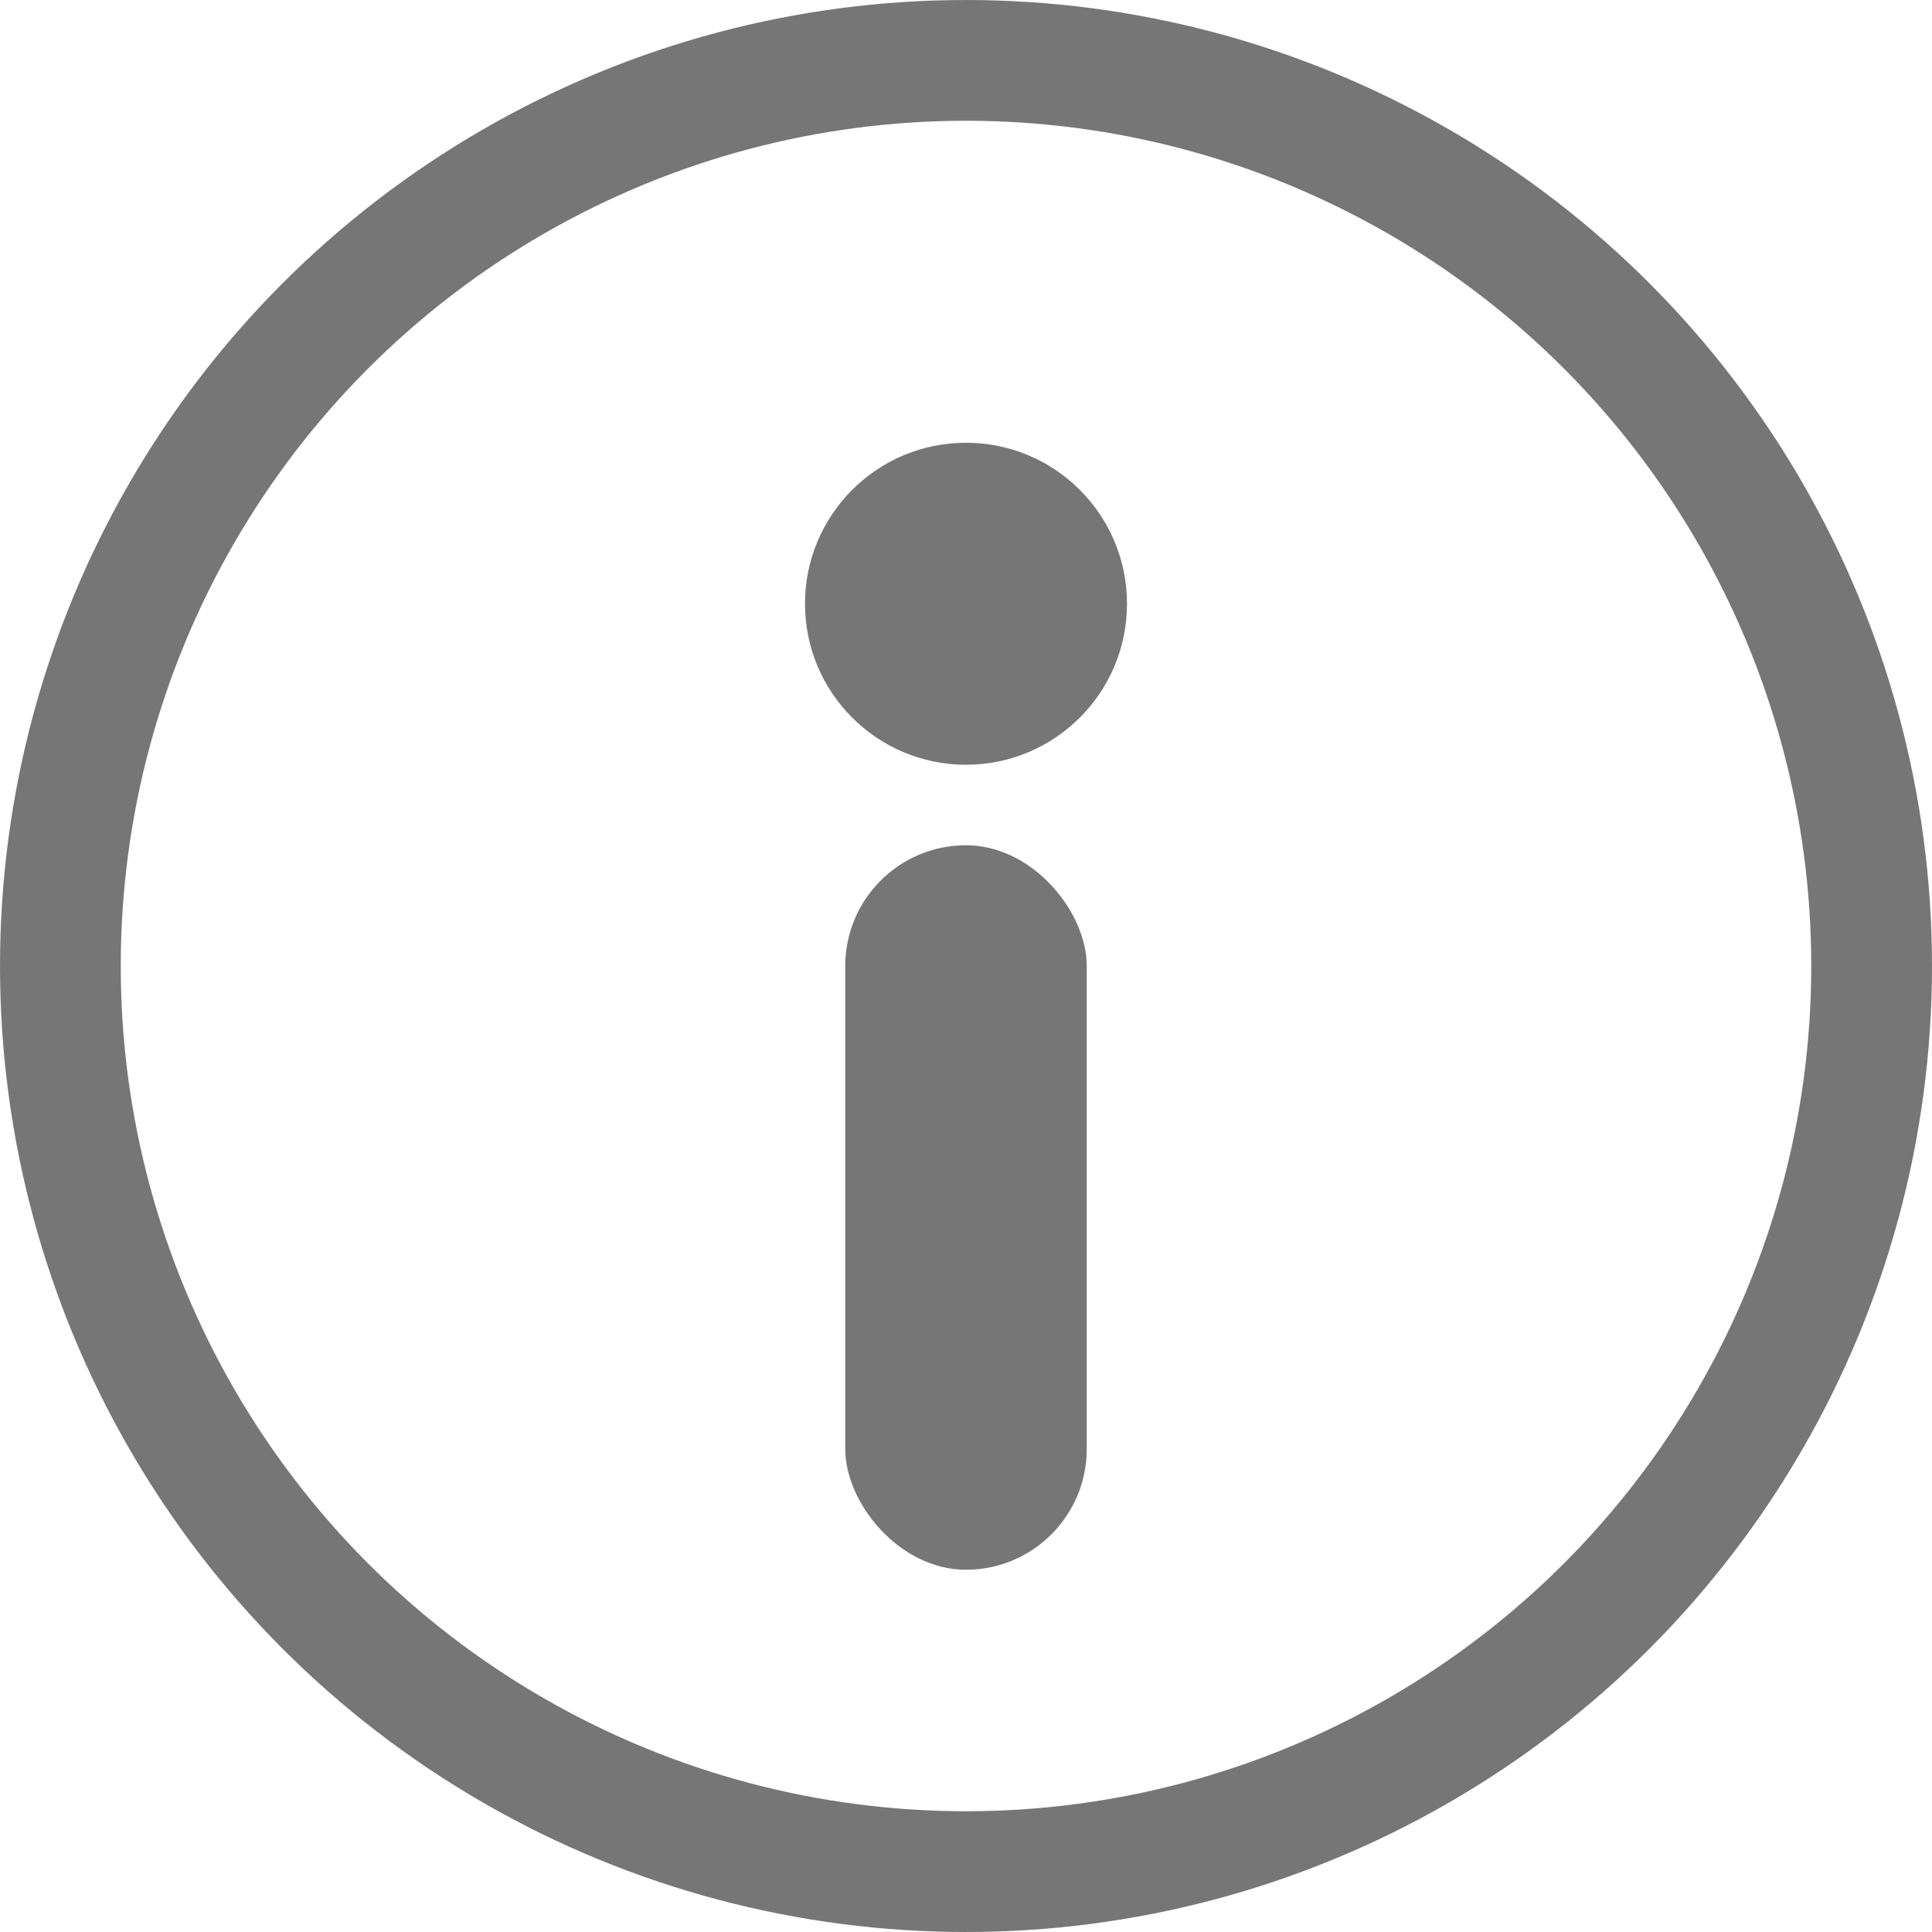
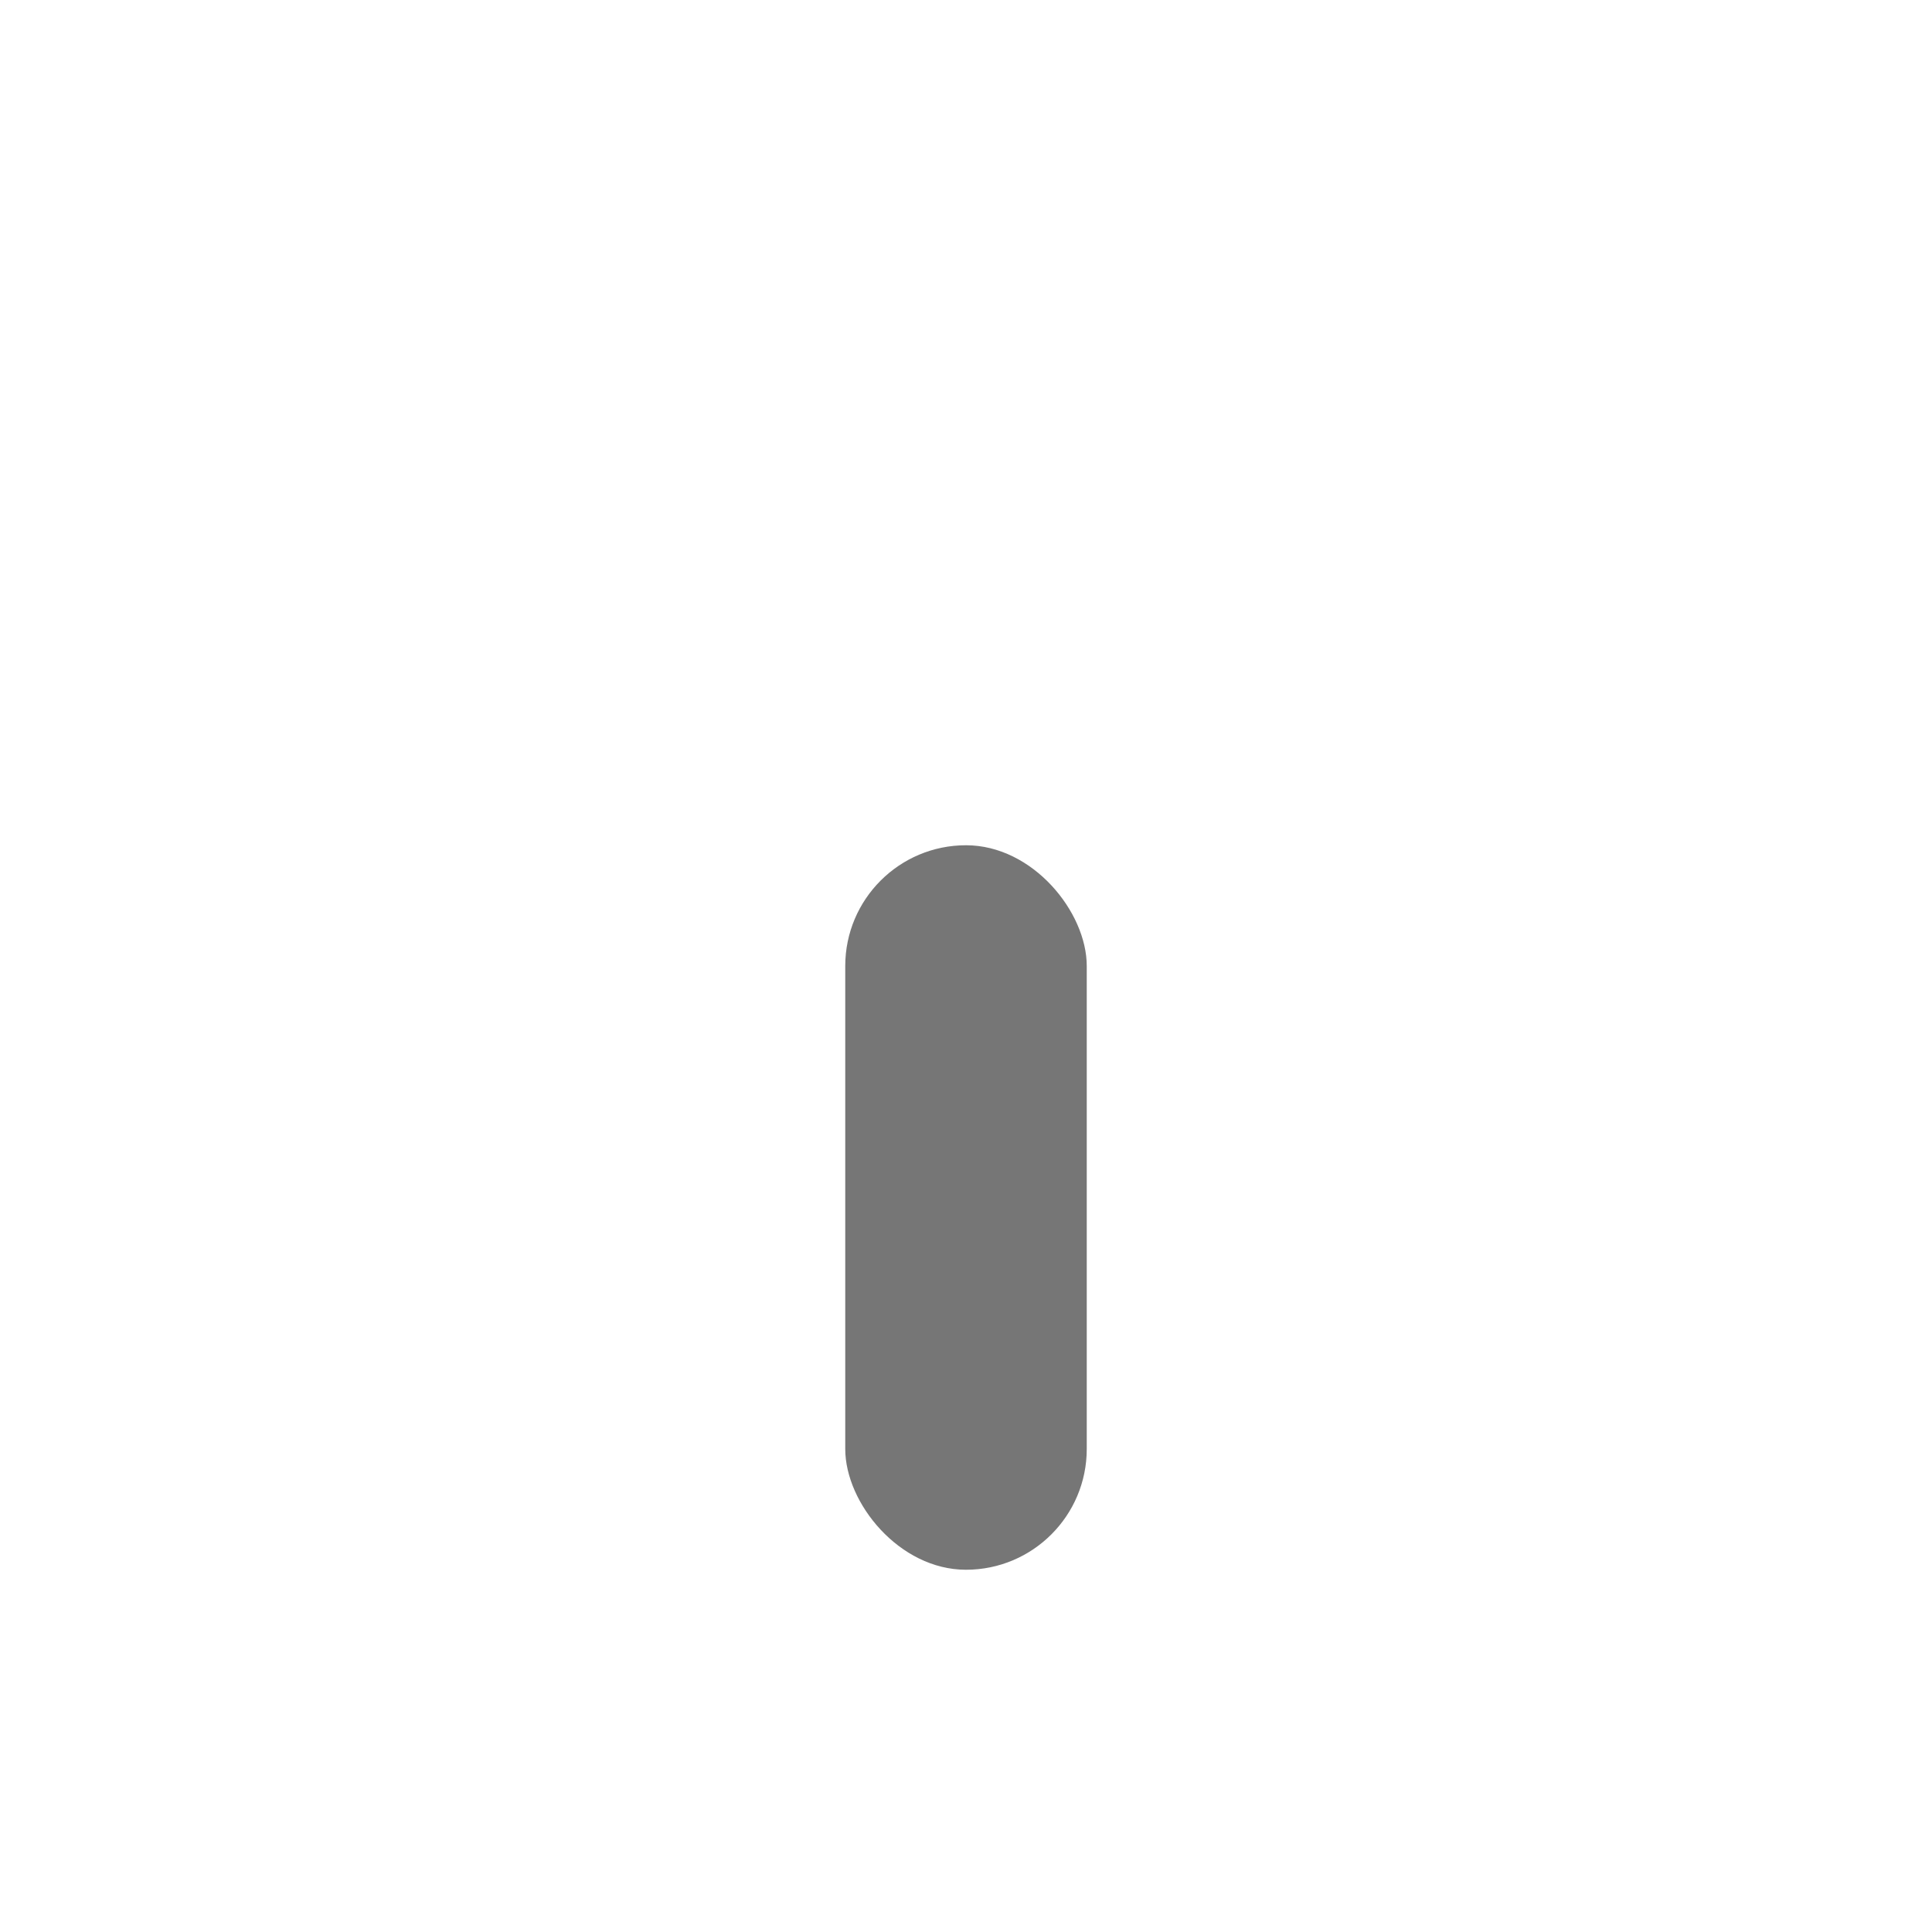
<svg xmlns="http://www.w3.org/2000/svg" width="12px" height="12px" viewBox="0 0 12 12" version="1.1">
  <title>icn-info-12x12</title>
  <desc>Created with Sketch.</desc>
  <defs />
  <g id="icons-product" stroke="none" stroke-width="1" fill="none" fill-rule="evenodd" transform="translate(-1233, -741)">
    <g id="icn-info-12x12" transform="translate(1233, 741)">
-       <circle id="Oval-2" stroke="#767676" stroke-width="0.75" cx="6" cy="6" r="5.625" />
      <rect id="Rectangle-2" fill="#767676" x="5.25" y="5.25" width="1.5" height="4.5" rx="0.75" />
-       <circle id="Oval-3" fill="#767676" cx="6" cy="3.75" r="1" />
    </g>
  </g>
</svg>